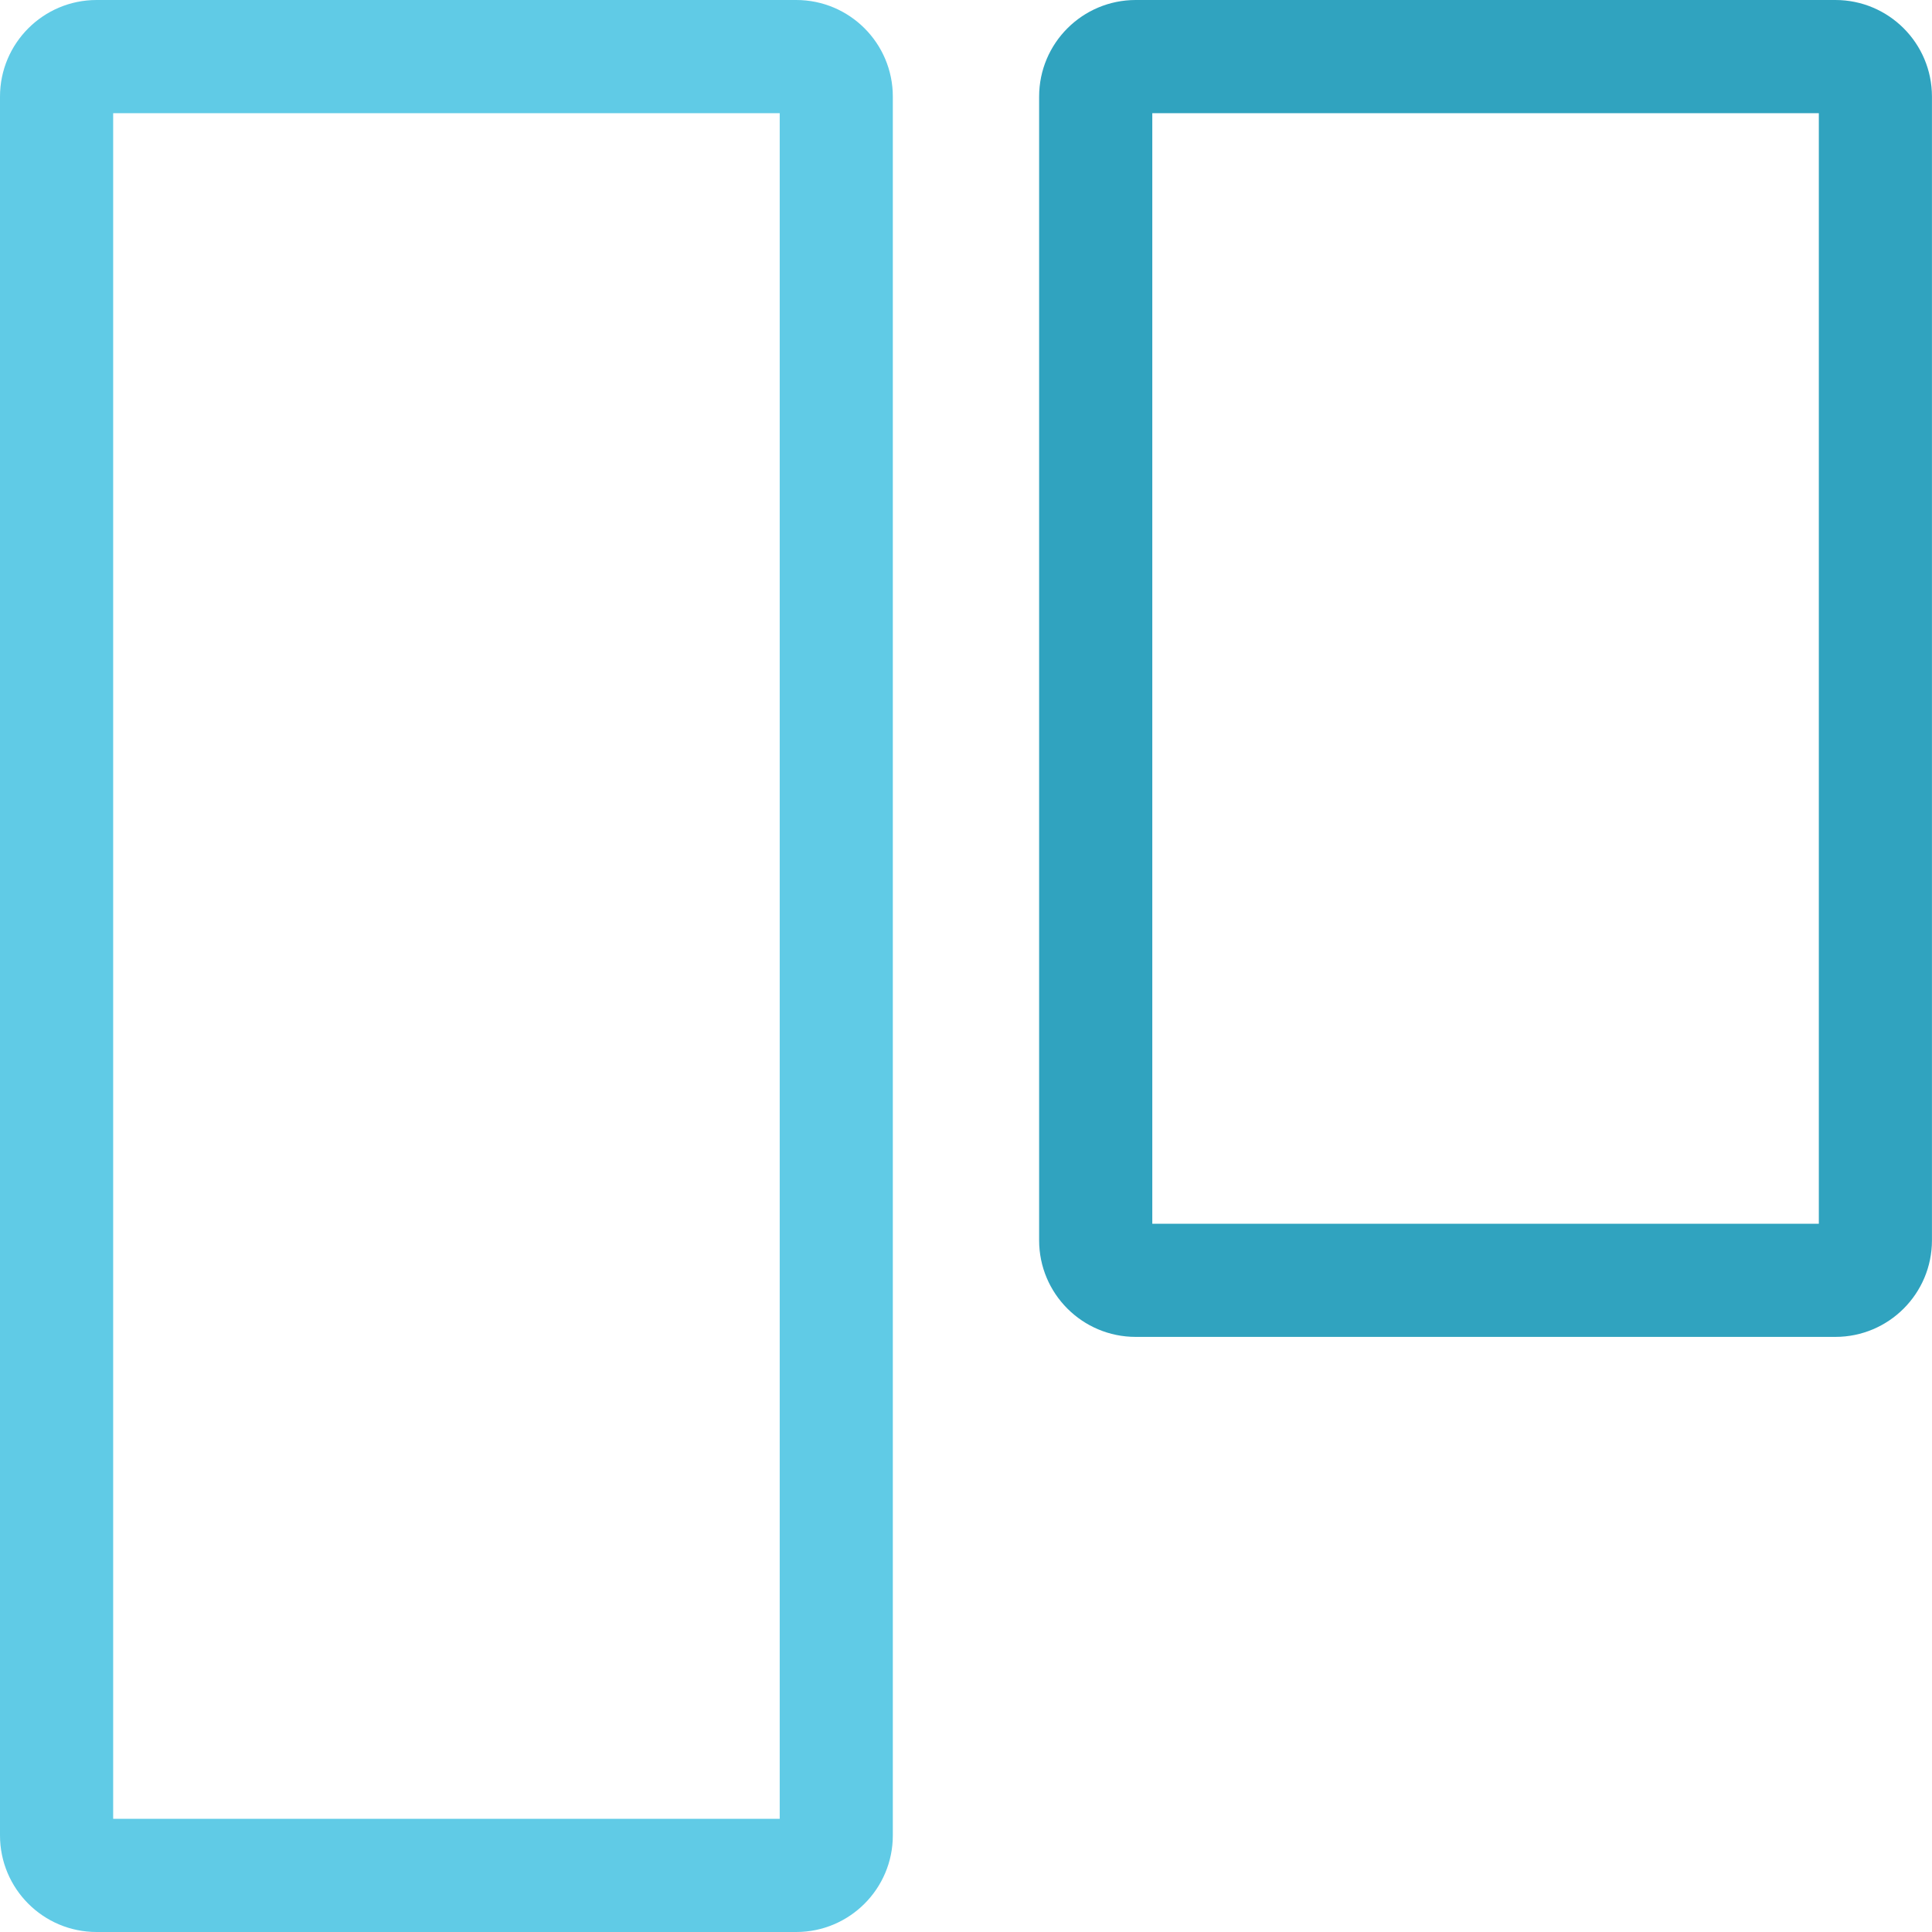
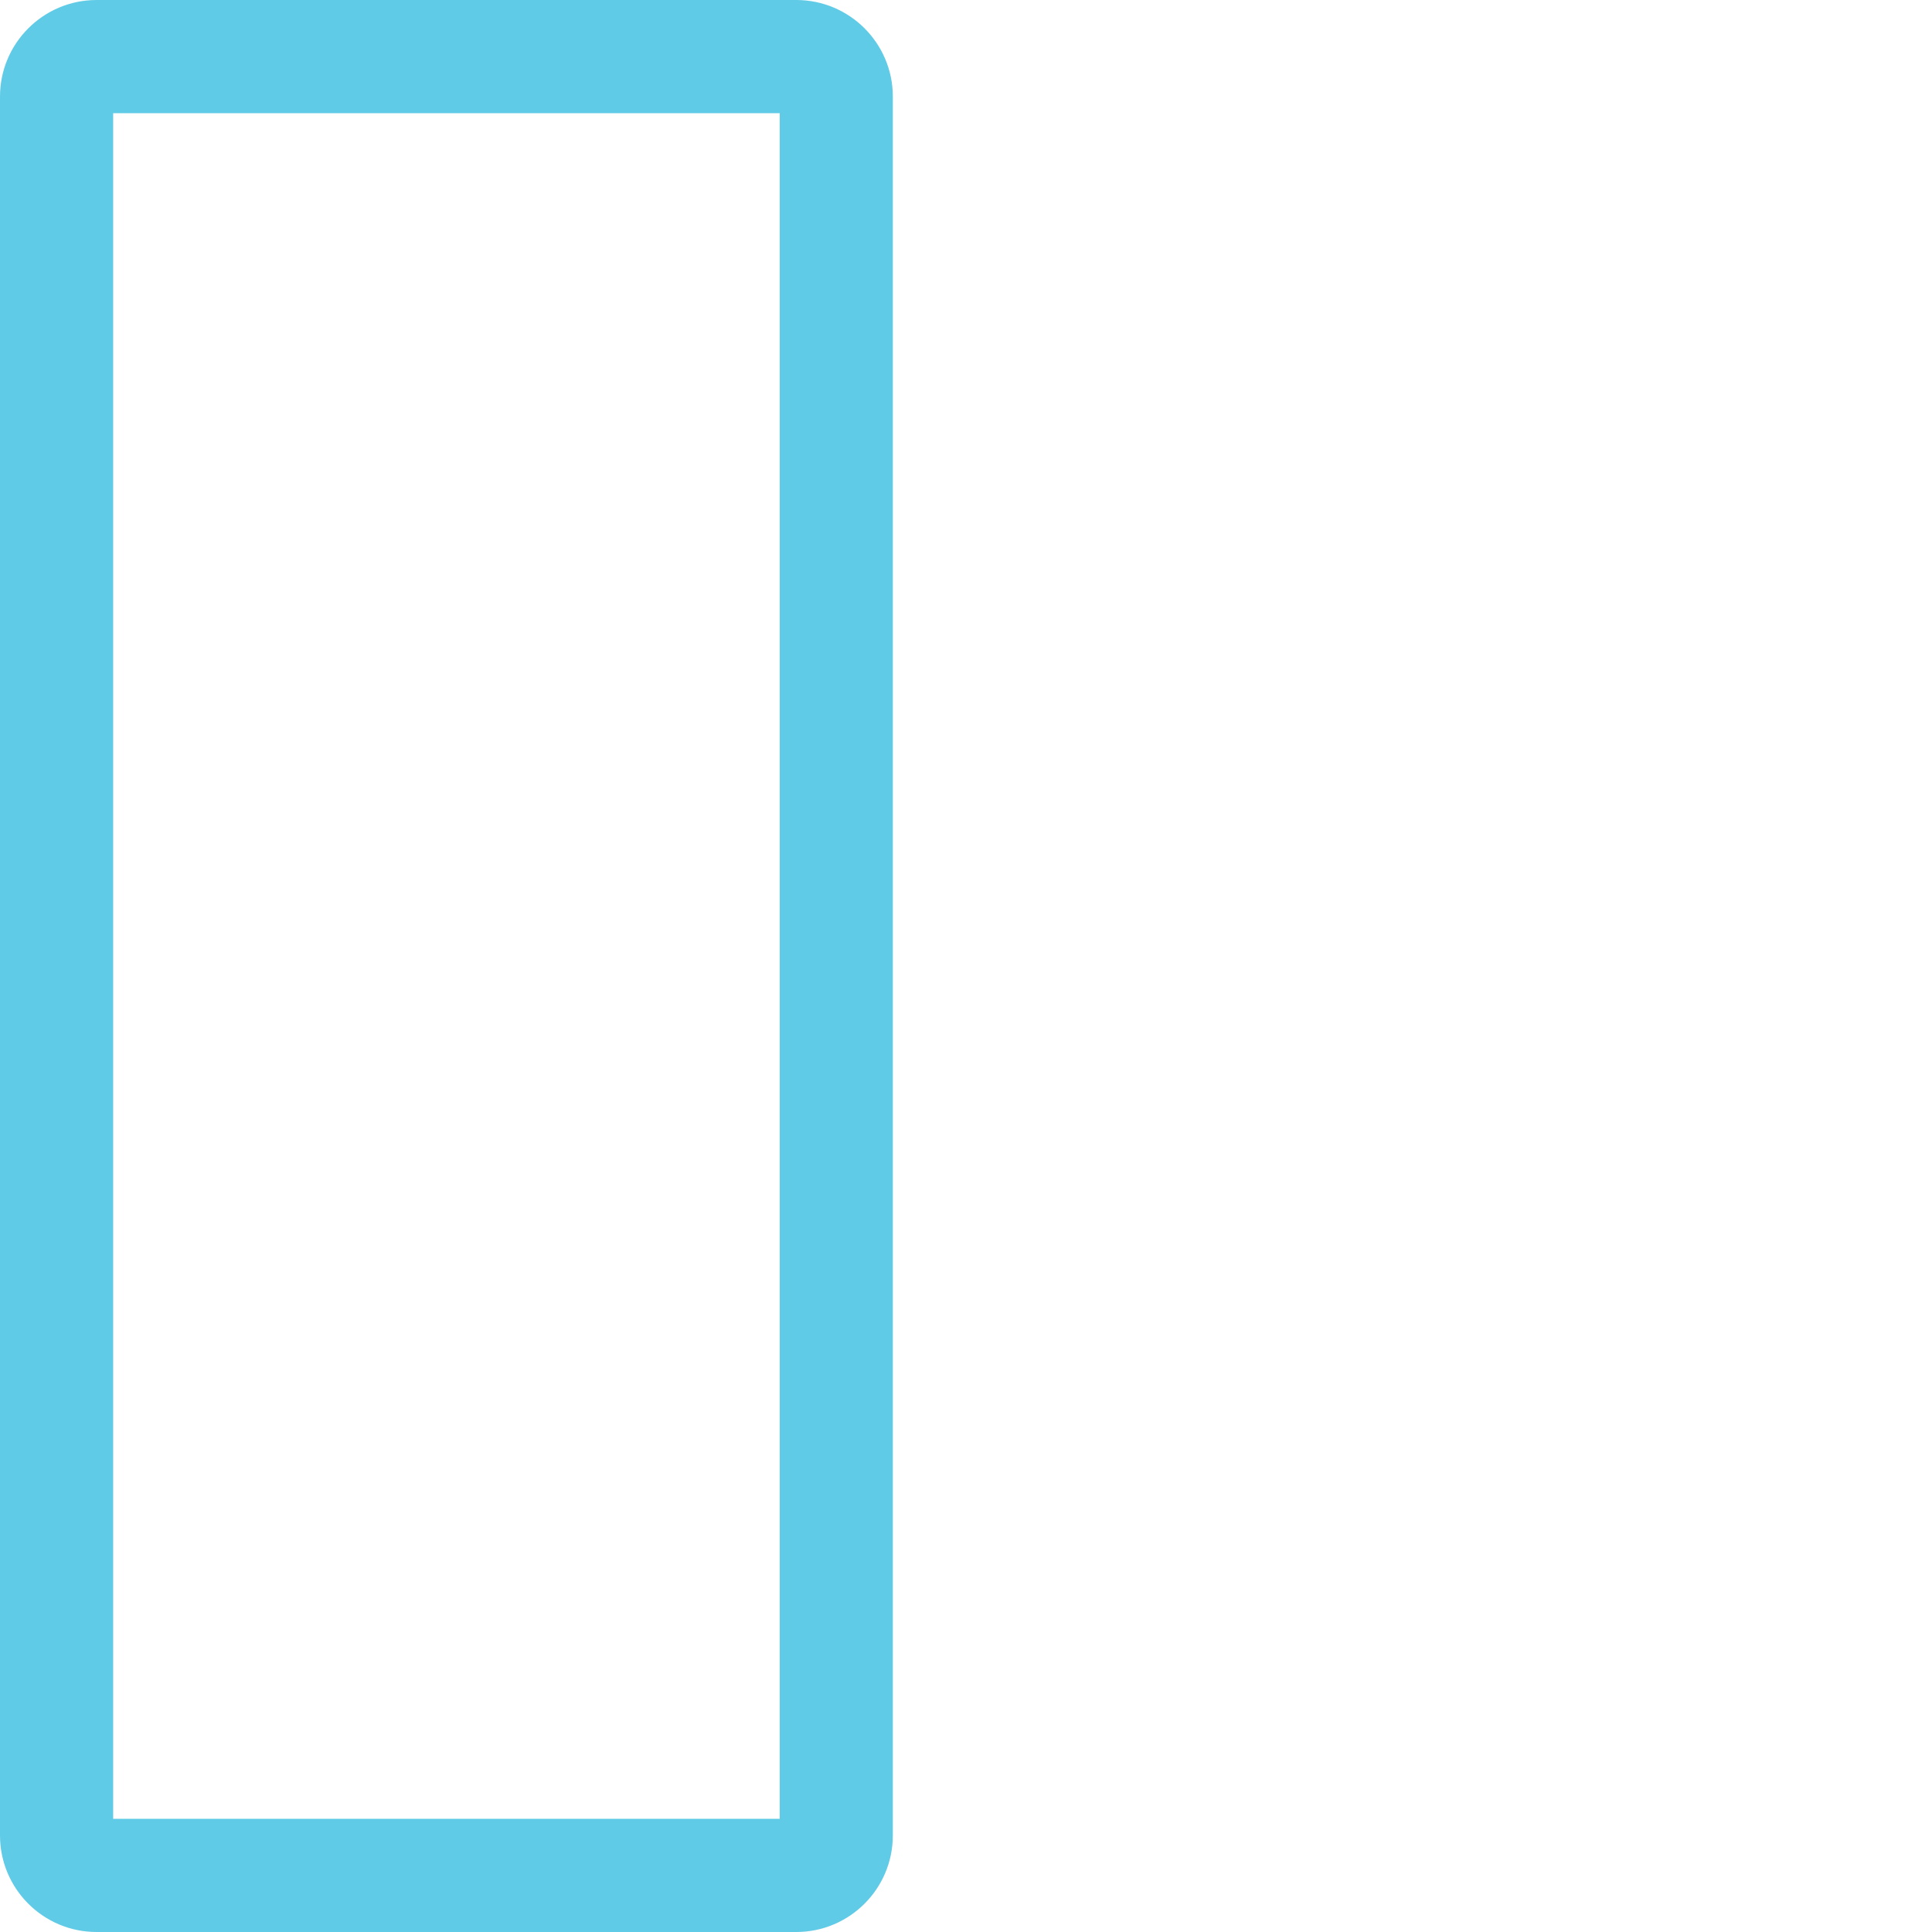
<svg xmlns="http://www.w3.org/2000/svg" height="40" viewBox="0 0 40 40" width="40">
  <g fill="none" fill-rule="evenodd">
    <path d="m2.343 37.657h13.8v-35.314h-13.8zm-2.343-35.657c0-1.104.896-2 2-2h14.485c1.105 0 2.0.896 2 2v36c0 1.104-.896 2-2 2h-14.485c-1.105 0-2-.896-2-2z" fill="#60cbe6" fill-rule="nonzero" />
-     <path d="m21.514 2c0-1.105.896-2 2-2h14.485c1.105 0 2.0.895 2 2v23.679c0 1.105-.896 2-2 2h-14.485c-1.105 0-2-.895-2-2zm2.343 23.336h13.8v-22.993h-13.8z" fill="#30a3bf" />
  </g>
</svg>